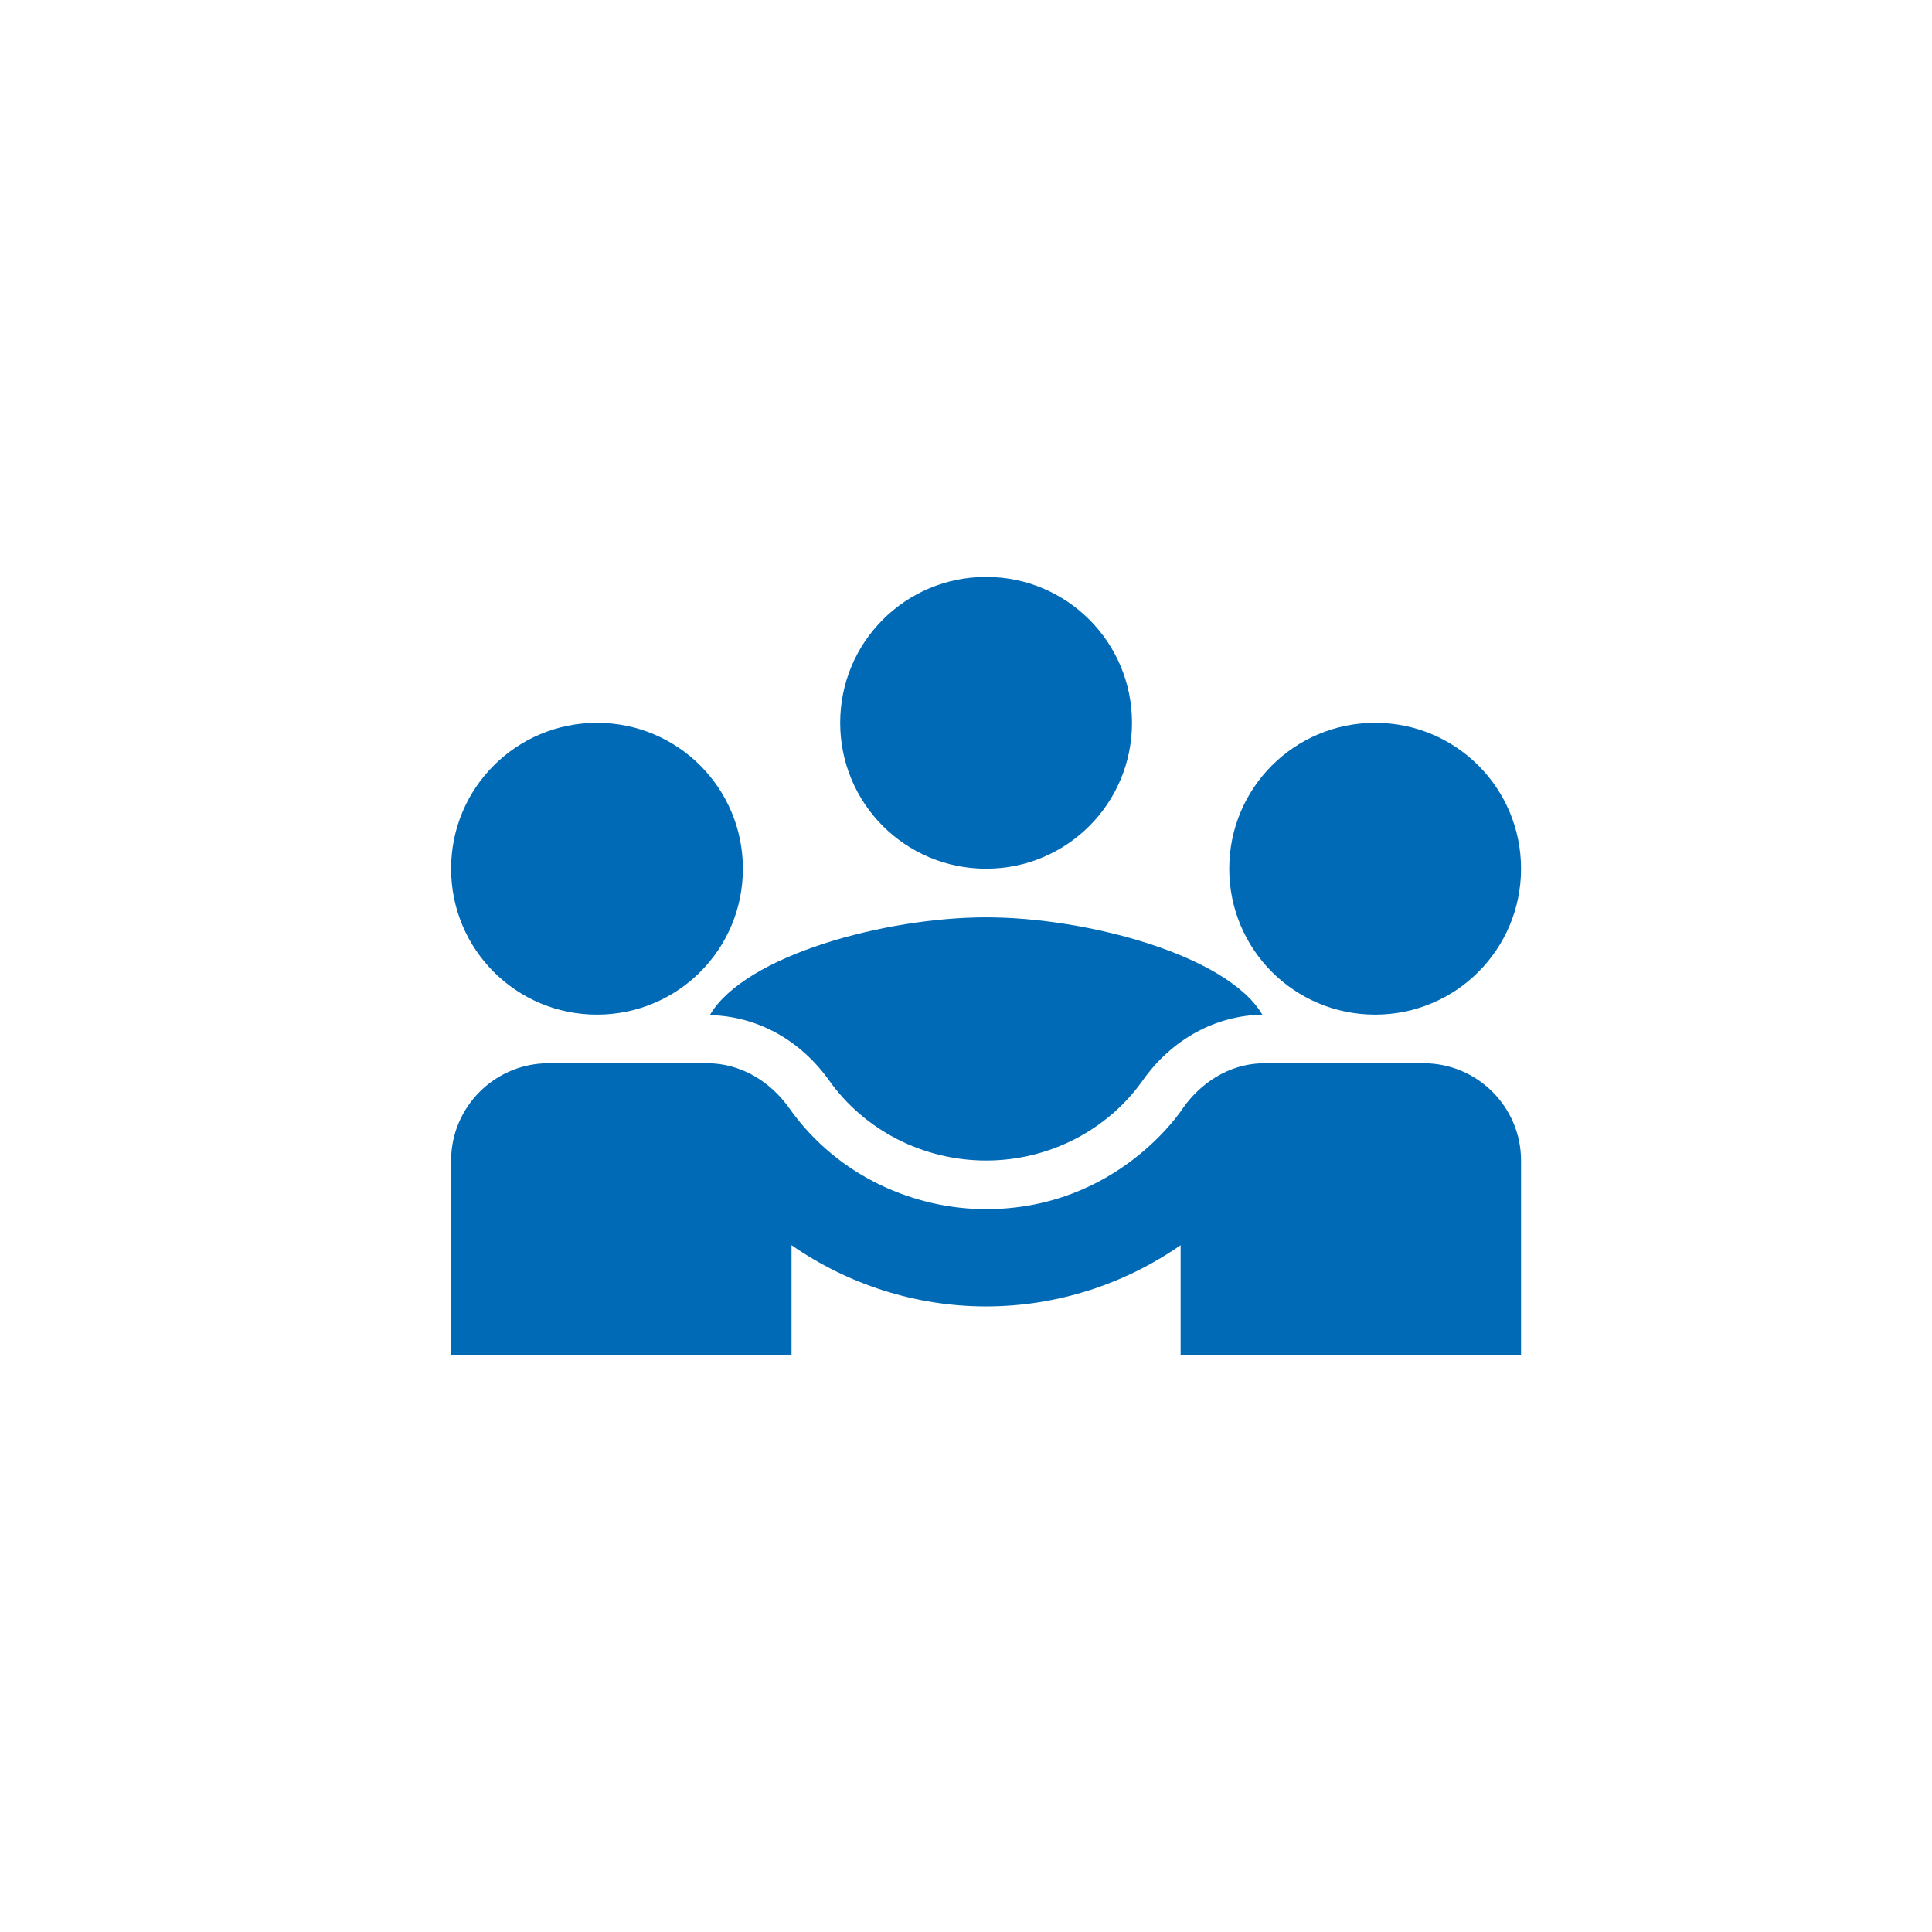
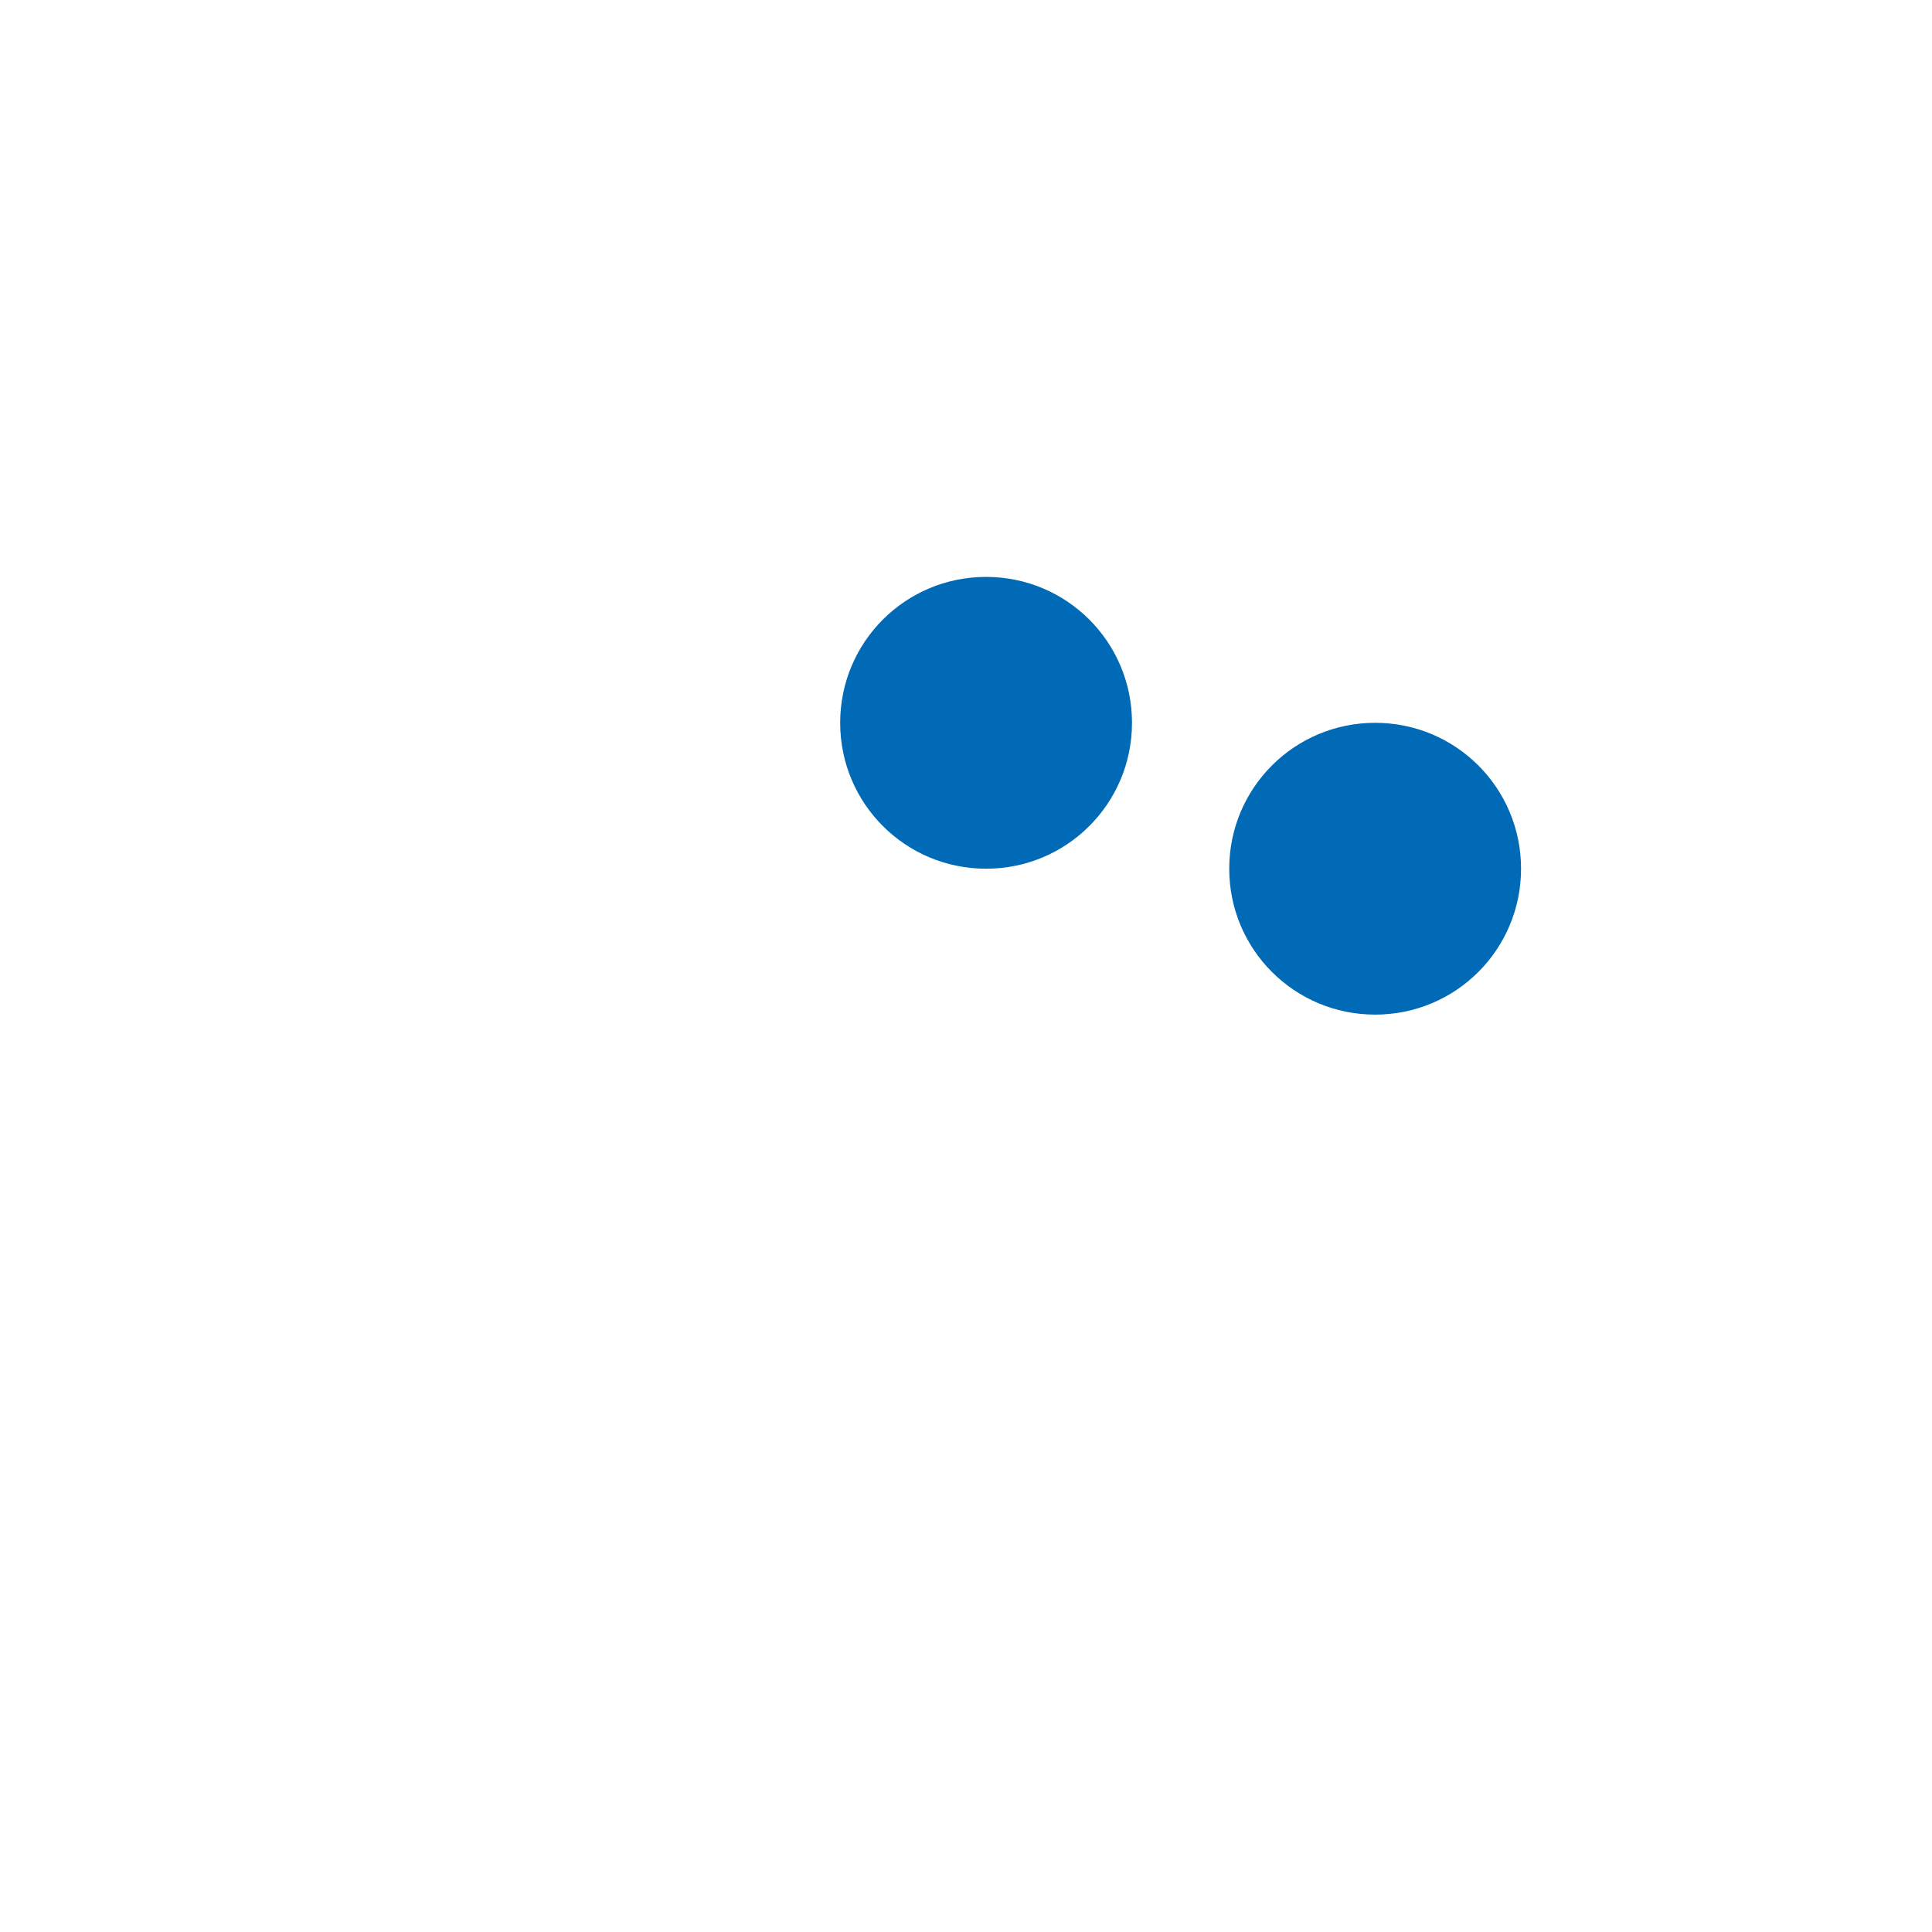
<svg xmlns="http://www.w3.org/2000/svg" width="48" height="48" viewBox="0 0 48 48" fill="none">
  <g clip-path="url(#clip0_20944_12857)">
-     <path d="M17.635 25.22C18.795 25.244 19.871 25.824 20.596 26.839C21.478 28.084 22.94 28.833 24.499 28.833C26.057 28.833 27.52 28.084 28.402 26.827C29.127 25.812 30.202 25.232 31.362 25.208C30.492 23.734 27.012 22.791 24.499 22.791C21.997 22.791 18.505 23.734 17.635 25.22Z" fill="#006AB7" />
-     <path d="M14.832 25.208C16.838 25.208 18.457 23.589 18.457 21.583C18.457 19.577 16.838 17.958 14.832 17.958C12.826 17.958 11.207 19.577 11.207 21.583C11.207 23.589 12.826 25.208 14.832 25.208Z" fill="#006AB7" />
    <path d="M34.165 25.208C36.171 25.208 37.79 23.589 37.79 21.583C37.79 19.577 36.171 17.958 34.165 17.958C32.16 17.958 30.54 19.577 30.54 21.583C30.54 23.589 32.16 25.208 34.165 25.208Z" fill="#006AB7" />
    <path d="M24.499 21.583C26.505 21.583 28.124 19.964 28.124 17.958C28.124 15.952 26.505 14.333 24.499 14.333C22.493 14.333 20.874 15.952 20.874 17.958C20.874 19.964 22.493 21.583 24.499 21.583Z" fill="#006AB7" />
-     <path d="M35.374 26.416H31.422C30.492 26.416 29.791 26.96 29.392 27.528C29.344 27.601 27.749 30.041 24.499 30.041C22.771 30.041 20.837 29.268 19.605 27.528C19.134 26.863 18.397 26.416 17.575 26.416H13.624C12.294 26.416 11.207 27.504 11.207 28.833V33.666H19.665V30.936C21.055 31.902 22.735 32.458 24.499 32.458C26.263 32.458 27.942 31.902 29.332 30.936V33.666H37.79V28.833C37.79 27.504 36.703 26.416 35.374 26.416Z" fill="#006AB7" />
  </g>
  <defs>
    <clipPath id="clip0_20944_12857">
      <rect width="48" height="48" fill="white" />
    </clipPath>
  </defs>
</svg>